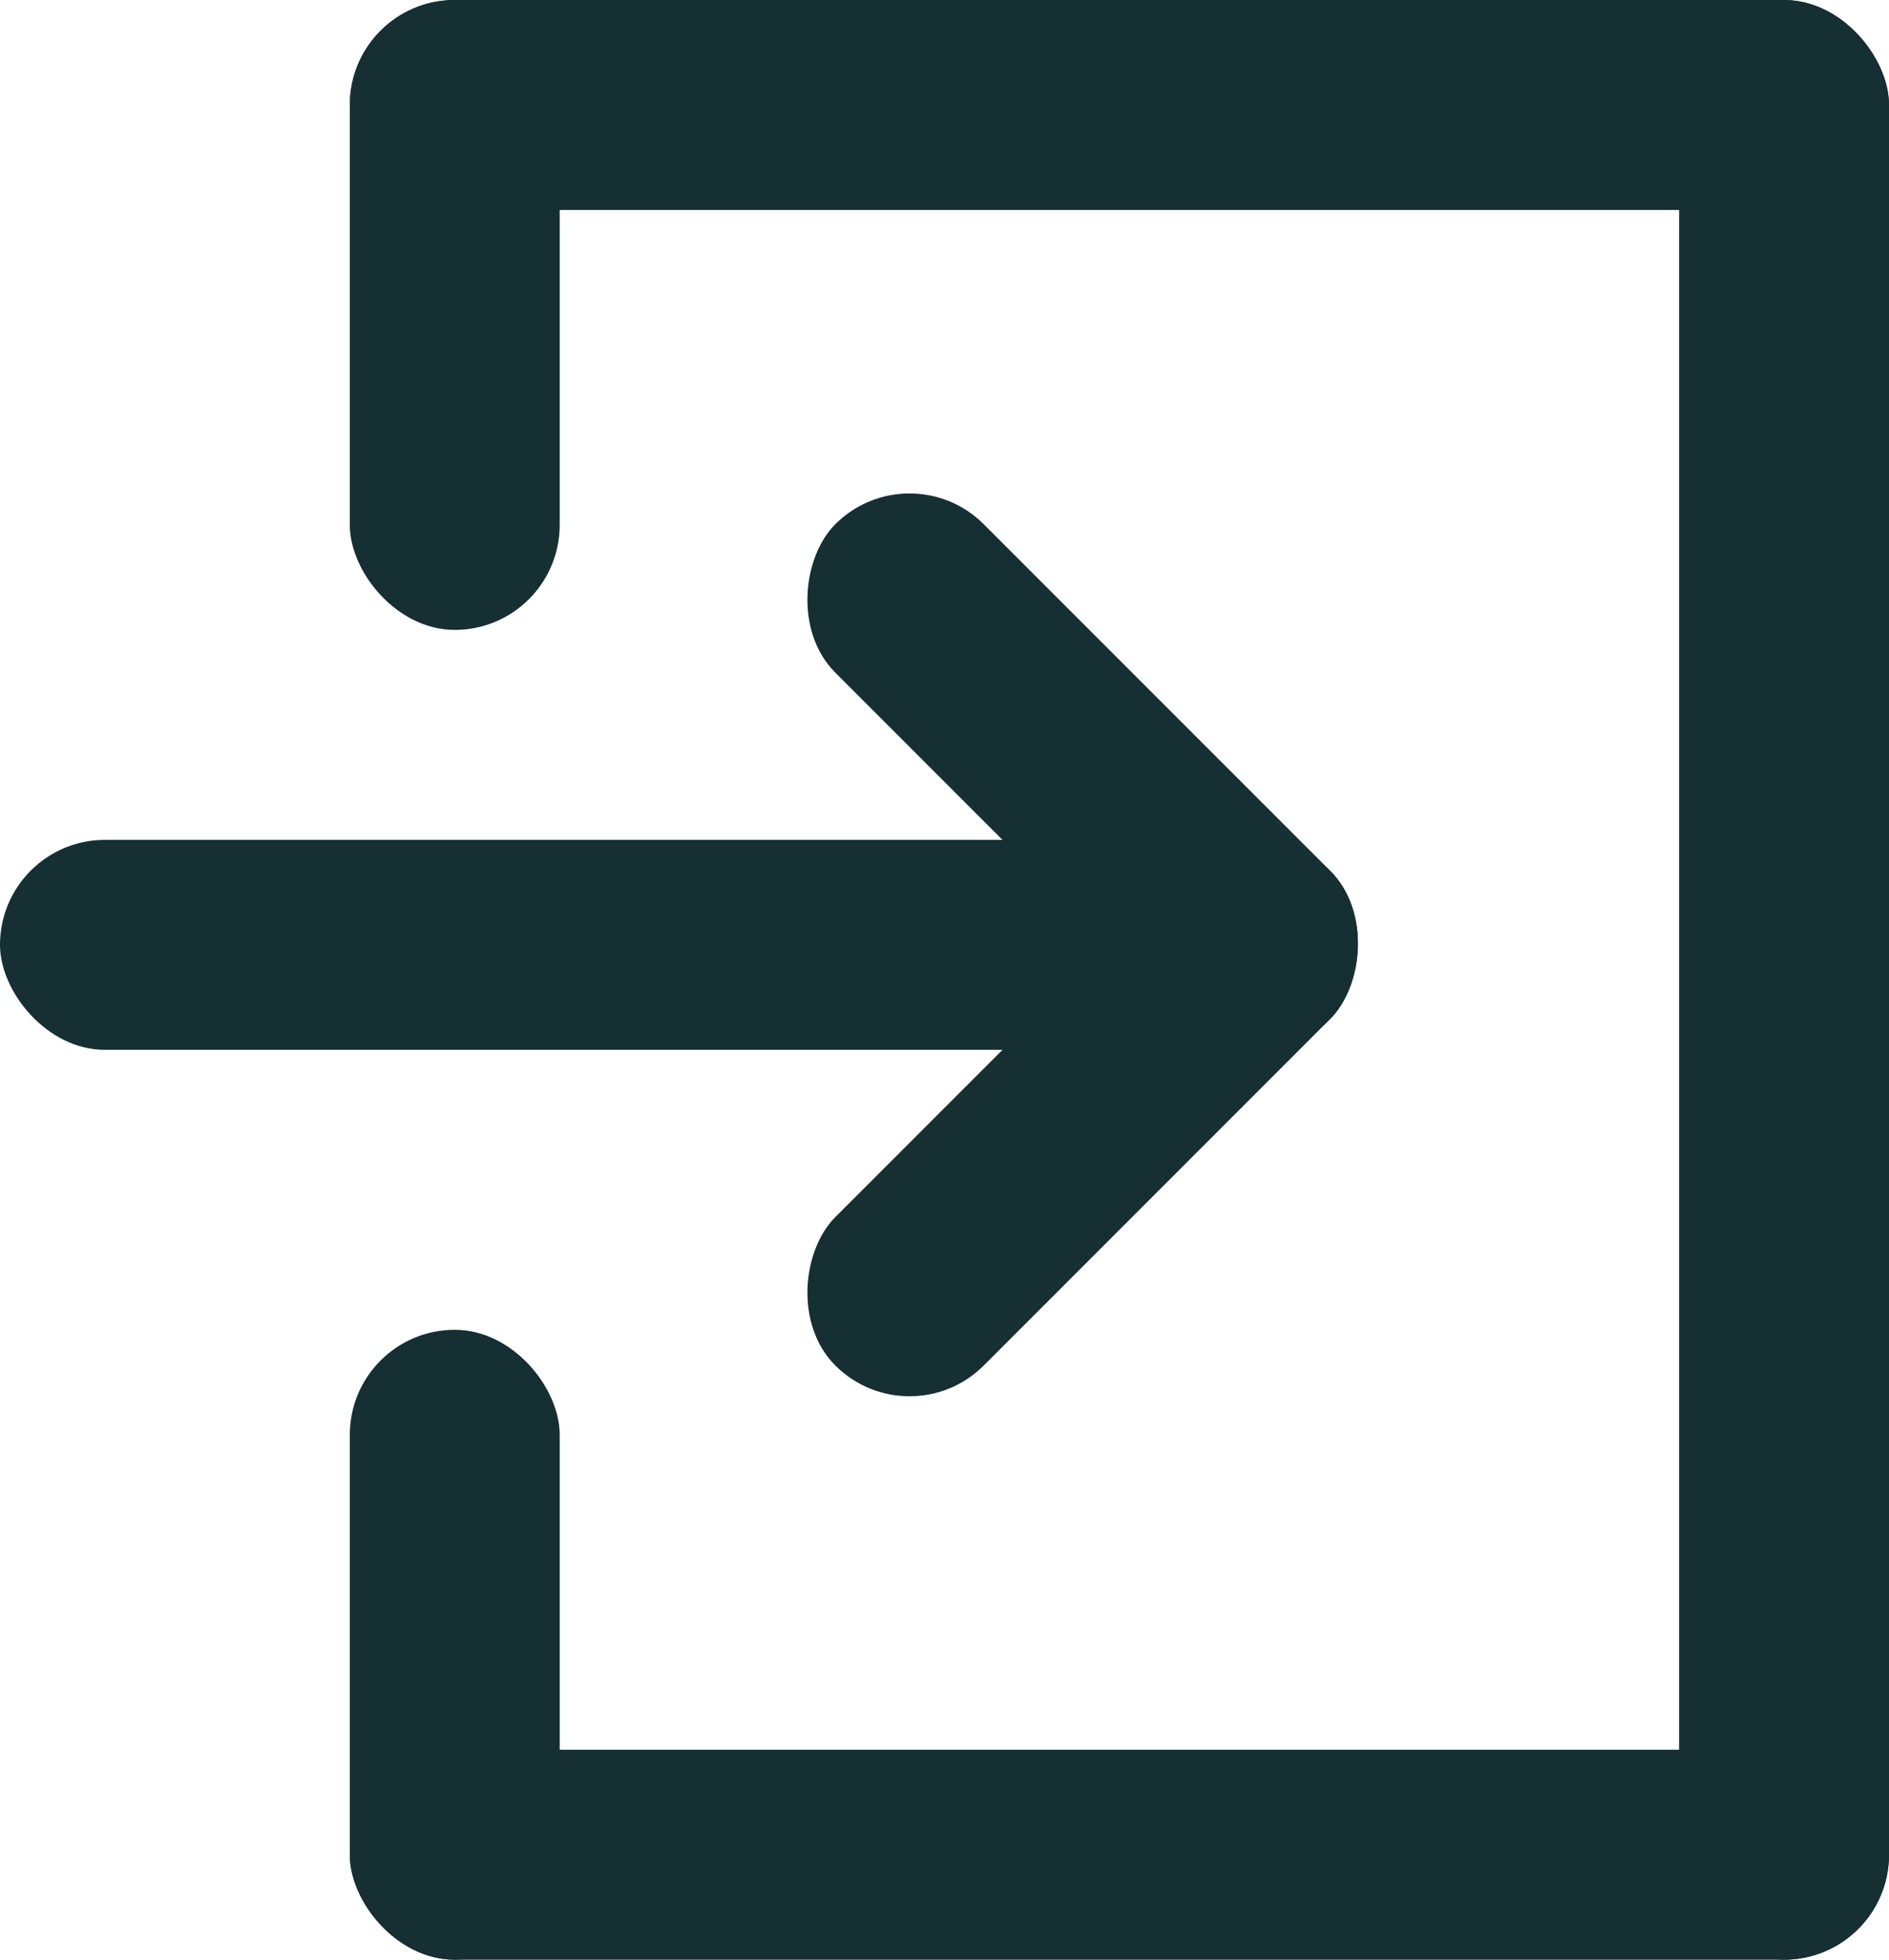
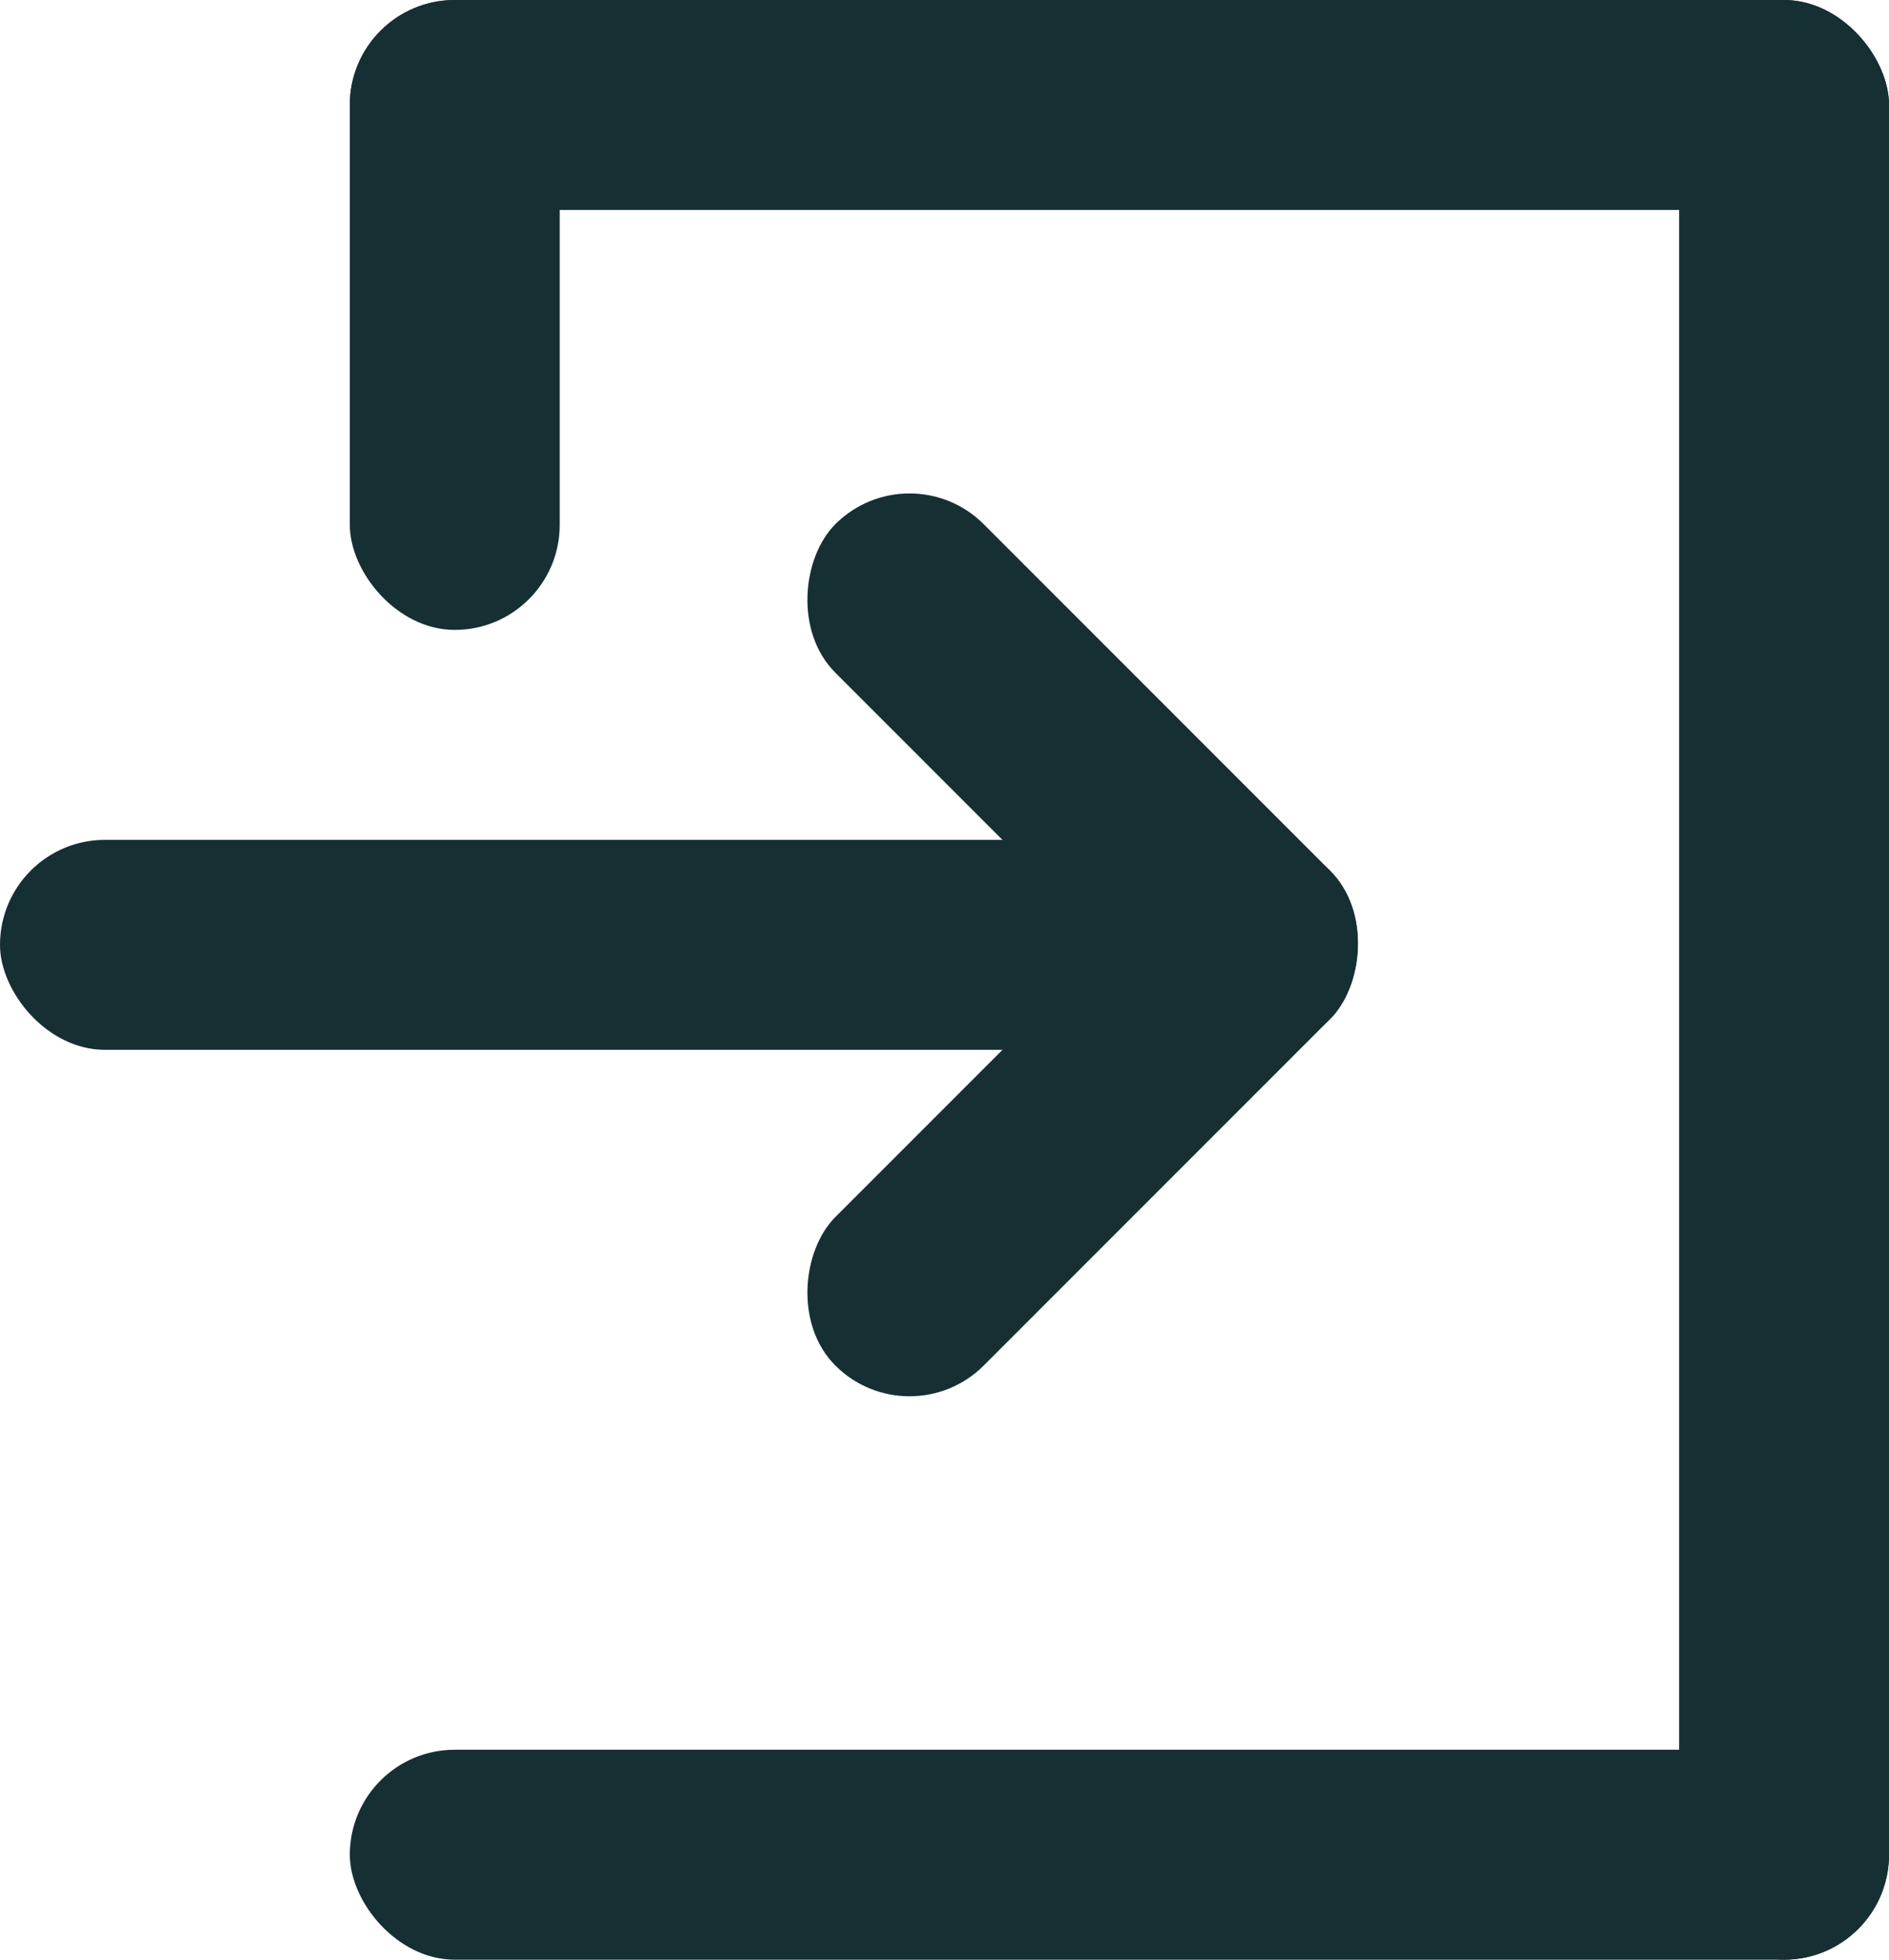
<svg xmlns="http://www.w3.org/2000/svg" width="27" height="28">
  <g data-name="グループ 15053" fill="#162f33">
    <g data-name="グループ 15050" transform="translate(-156.686 -864)">
      <rect data-name="長方形 3673" width="22" height="3" rx="1.5" transform="translate(161.686 864)" />
      <rect data-name="長方形 3675" width="3" height="28" rx="1.5" transform="translate(180.686 864)" />
      <rect data-name="長方形 3676" width="3" height="9" rx="1.5" transform="translate(161.686 864)" />
-       <rect data-name="長方形 3677" width="3" height="9" rx="1.5" transform="translate(161.686 883)" />
      <rect data-name="長方形 3674" width="22" height="3" rx="1.5" transform="translate(161.686 889)" />
    </g>
    <g data-name="グループ 15052" transform="translate(-131.686 -865)">
      <rect data-name="長方形 3678" width="18" height="3" rx="1.5" transform="translate(131.686 877)" />
      <rect data-name="長方形 3679" width="10" height="3" rx="1.5" transform="rotate(45 -979.565 610.366)" />
      <rect data-name="長方形 3680" width="3" height="10" rx="1.5" transform="rotate(45 -983.065 618.816)" />
    </g>
  </g>
</svg>